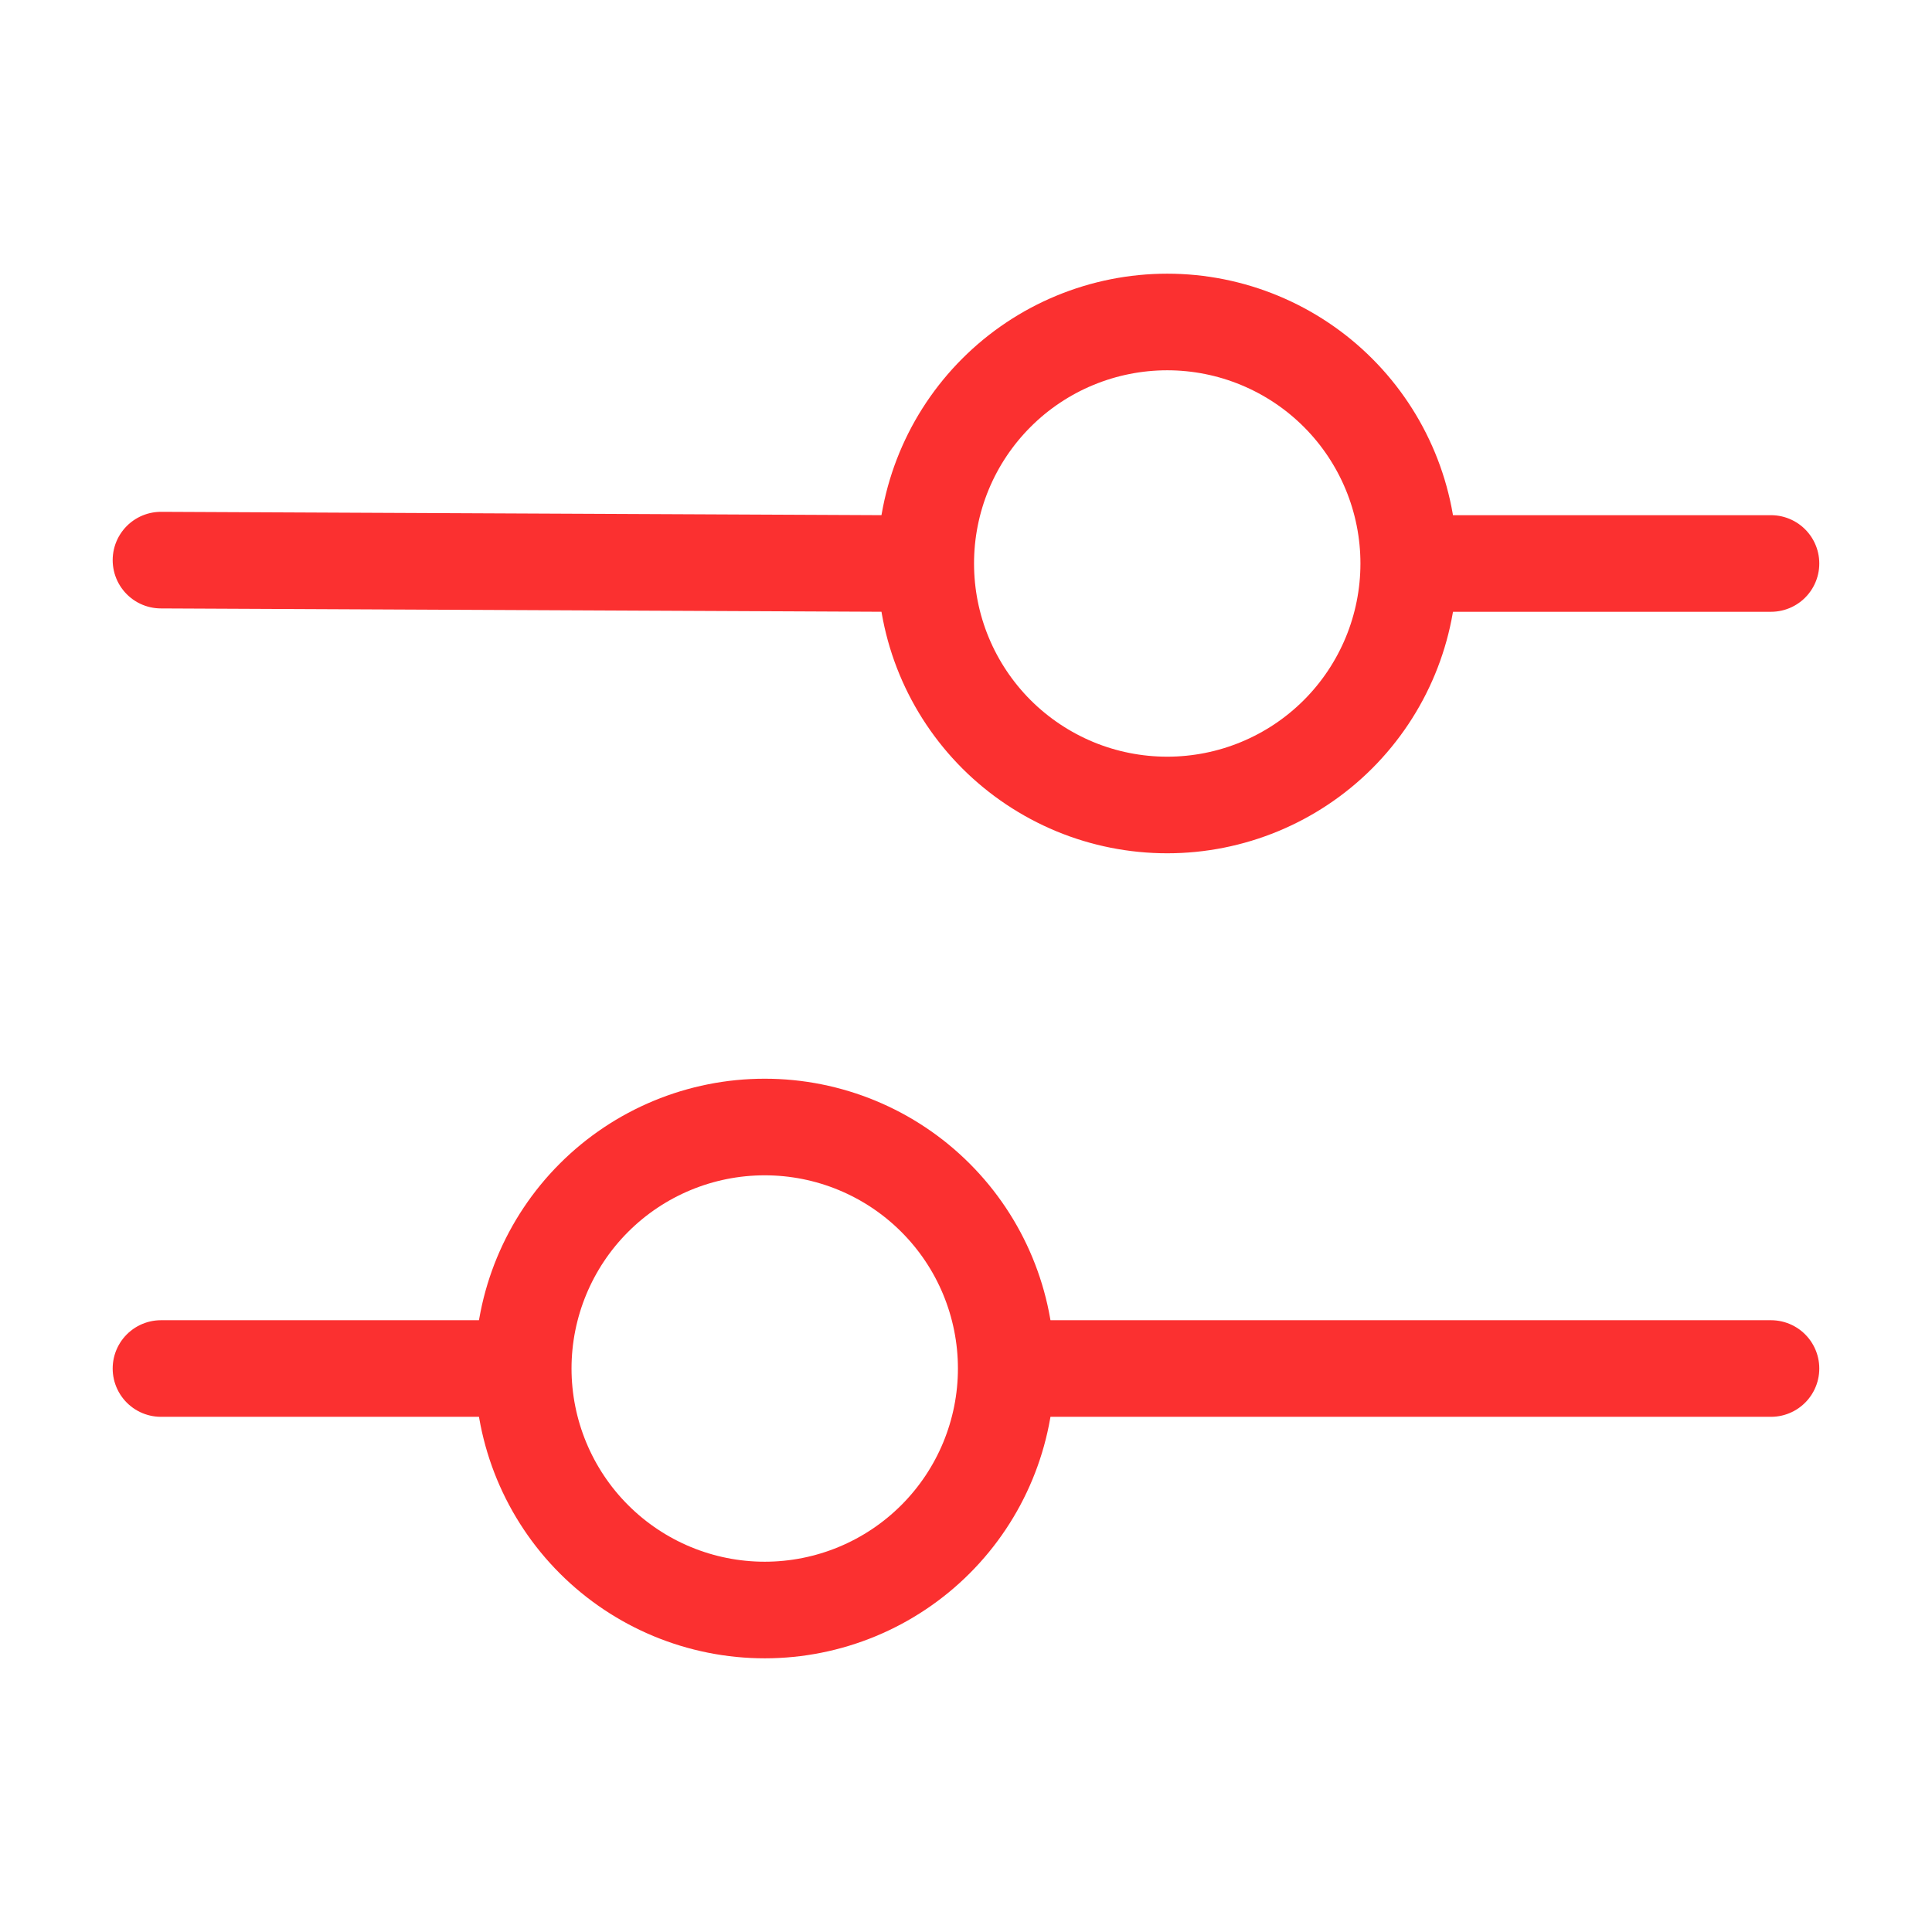
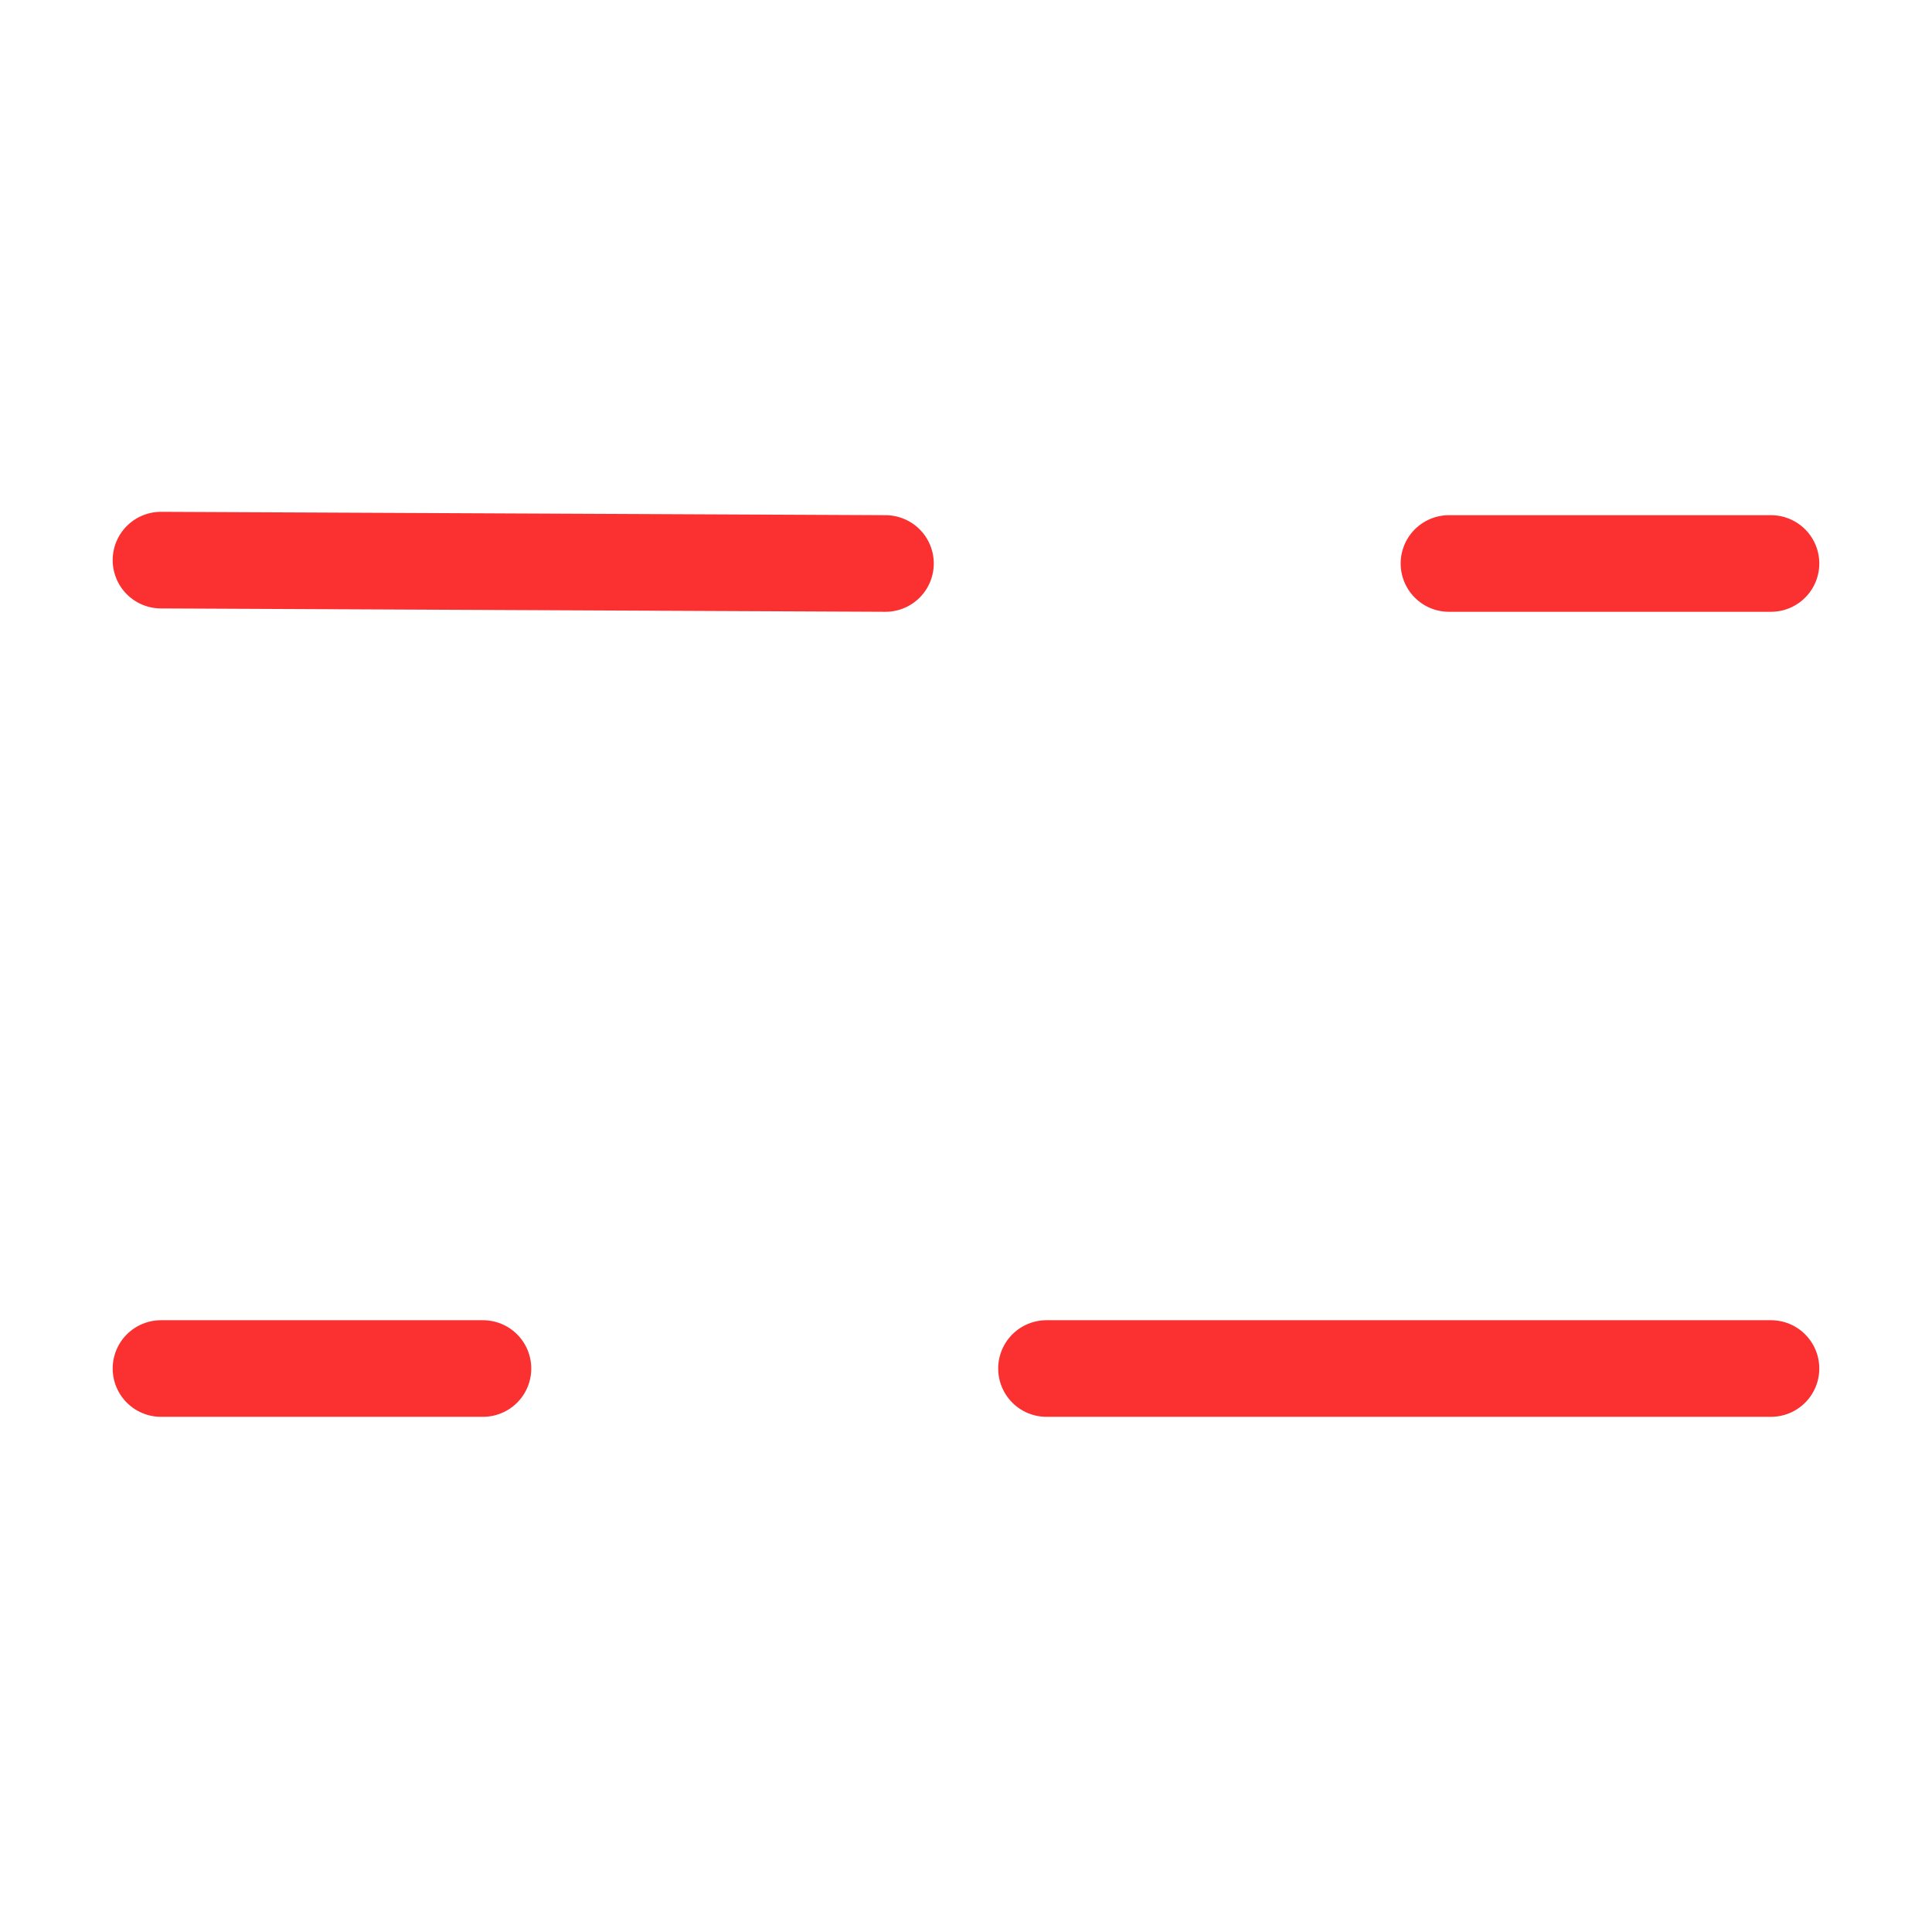
<svg xmlns="http://www.w3.org/2000/svg" width="50" height="50" viewBox="0 0 50 50" fill="none">
-   <path d="M19.791 29.167C21.449 29.167 23.038 29.825 24.21 30.997C25.383 32.169 26.041 33.759 26.041 35.417C26.041 37.074 25.383 38.664 24.21 39.836C23.038 41.008 21.449 41.667 19.791 41.667C18.133 41.667 16.544 41.008 15.372 39.836C14.2 38.664 13.541 37.074 13.541 35.417C13.541 33.759 14.2 32.169 15.372 30.997C16.544 29.825 18.133 29.167 19.791 29.167ZM30.208 8.333C29.387 8.333 28.574 8.495 27.816 8.809C27.058 9.123 26.369 9.583 25.788 10.164C25.208 10.744 24.747 11.433 24.433 12.191C24.119 12.95 23.958 13.762 23.958 14.583C23.958 15.404 24.119 16.217 24.433 16.975C24.747 17.733 25.208 18.422 25.788 19.003C26.369 19.583 27.058 20.043 27.816 20.358C28.574 20.672 29.387 20.833 30.208 20.833C31.865 20.833 33.455 20.175 34.627 19.003C35.799 17.831 36.458 16.241 36.458 14.583C36.458 12.926 35.799 11.336 34.627 10.164C33.455 8.992 31.865 8.333 30.208 8.333Z" stroke="#FB3030" stroke-width="2.5" />
  <path d="M27.083 35.417H45.833M22.916 14.583L4.166 14.496M4.166 35.417H12.499M45.833 14.583H37.499" stroke="#FB3030" stroke-width="2.5" stroke-linecap="round" />
</svg>